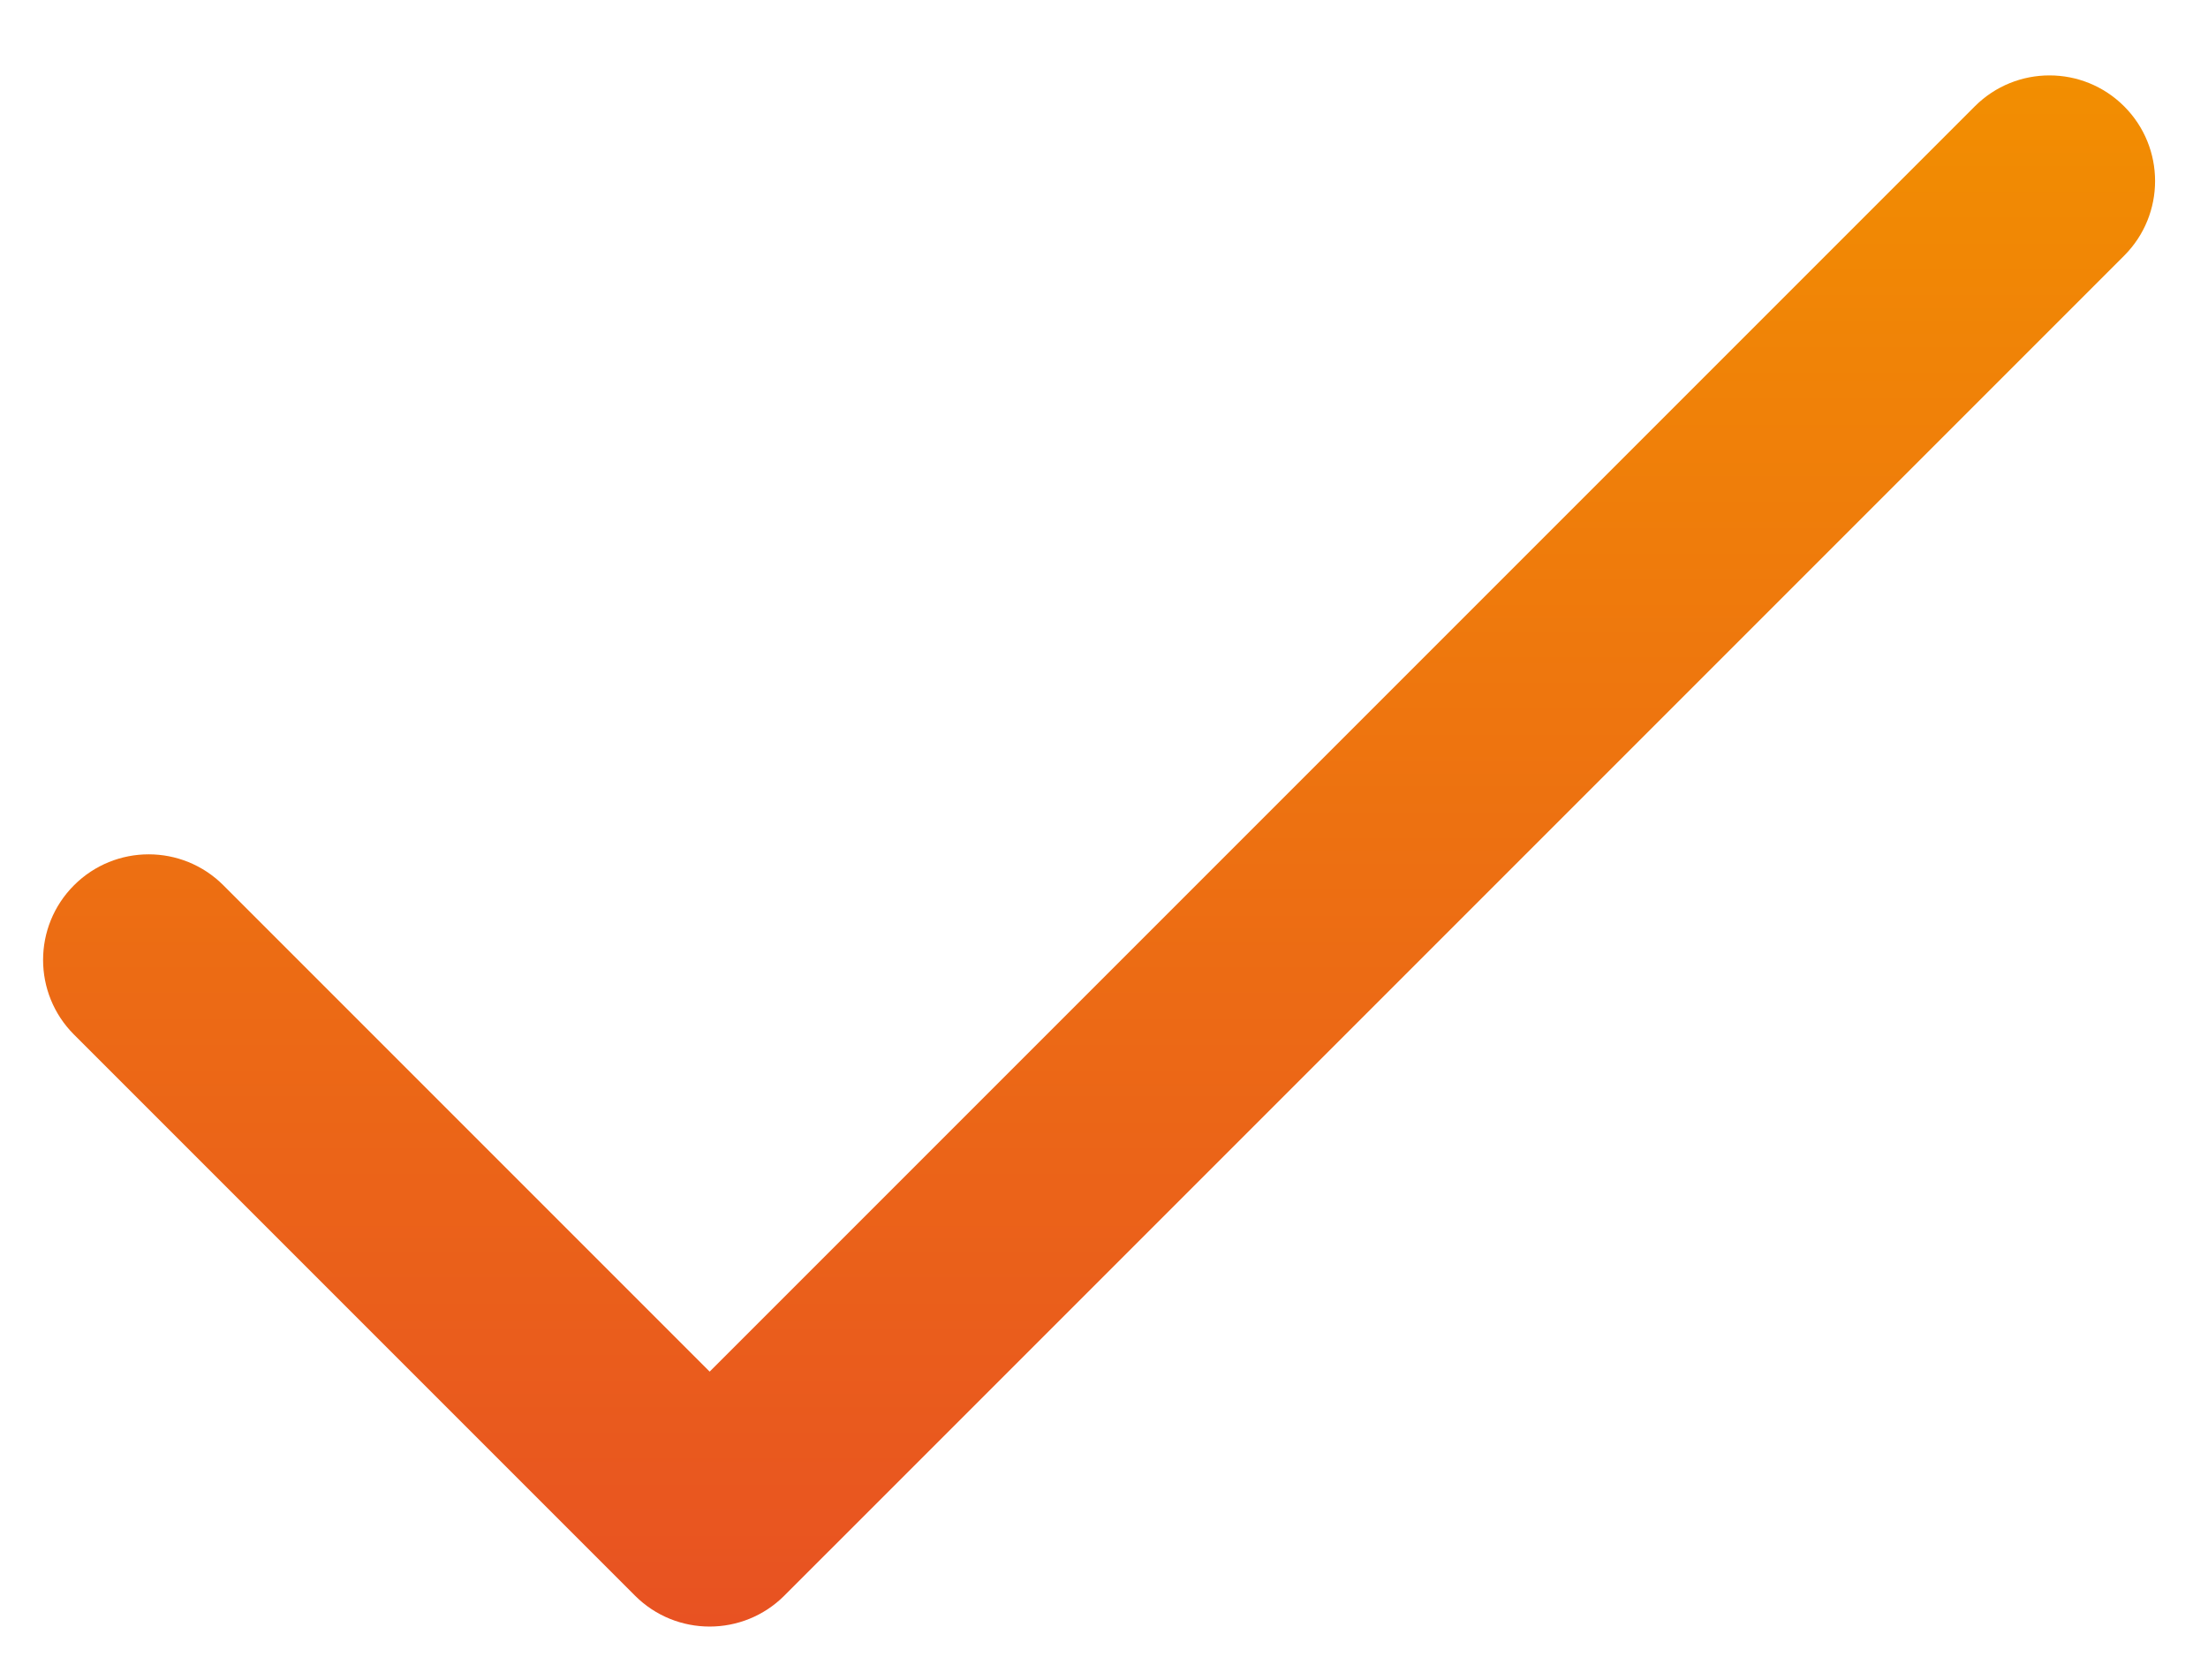
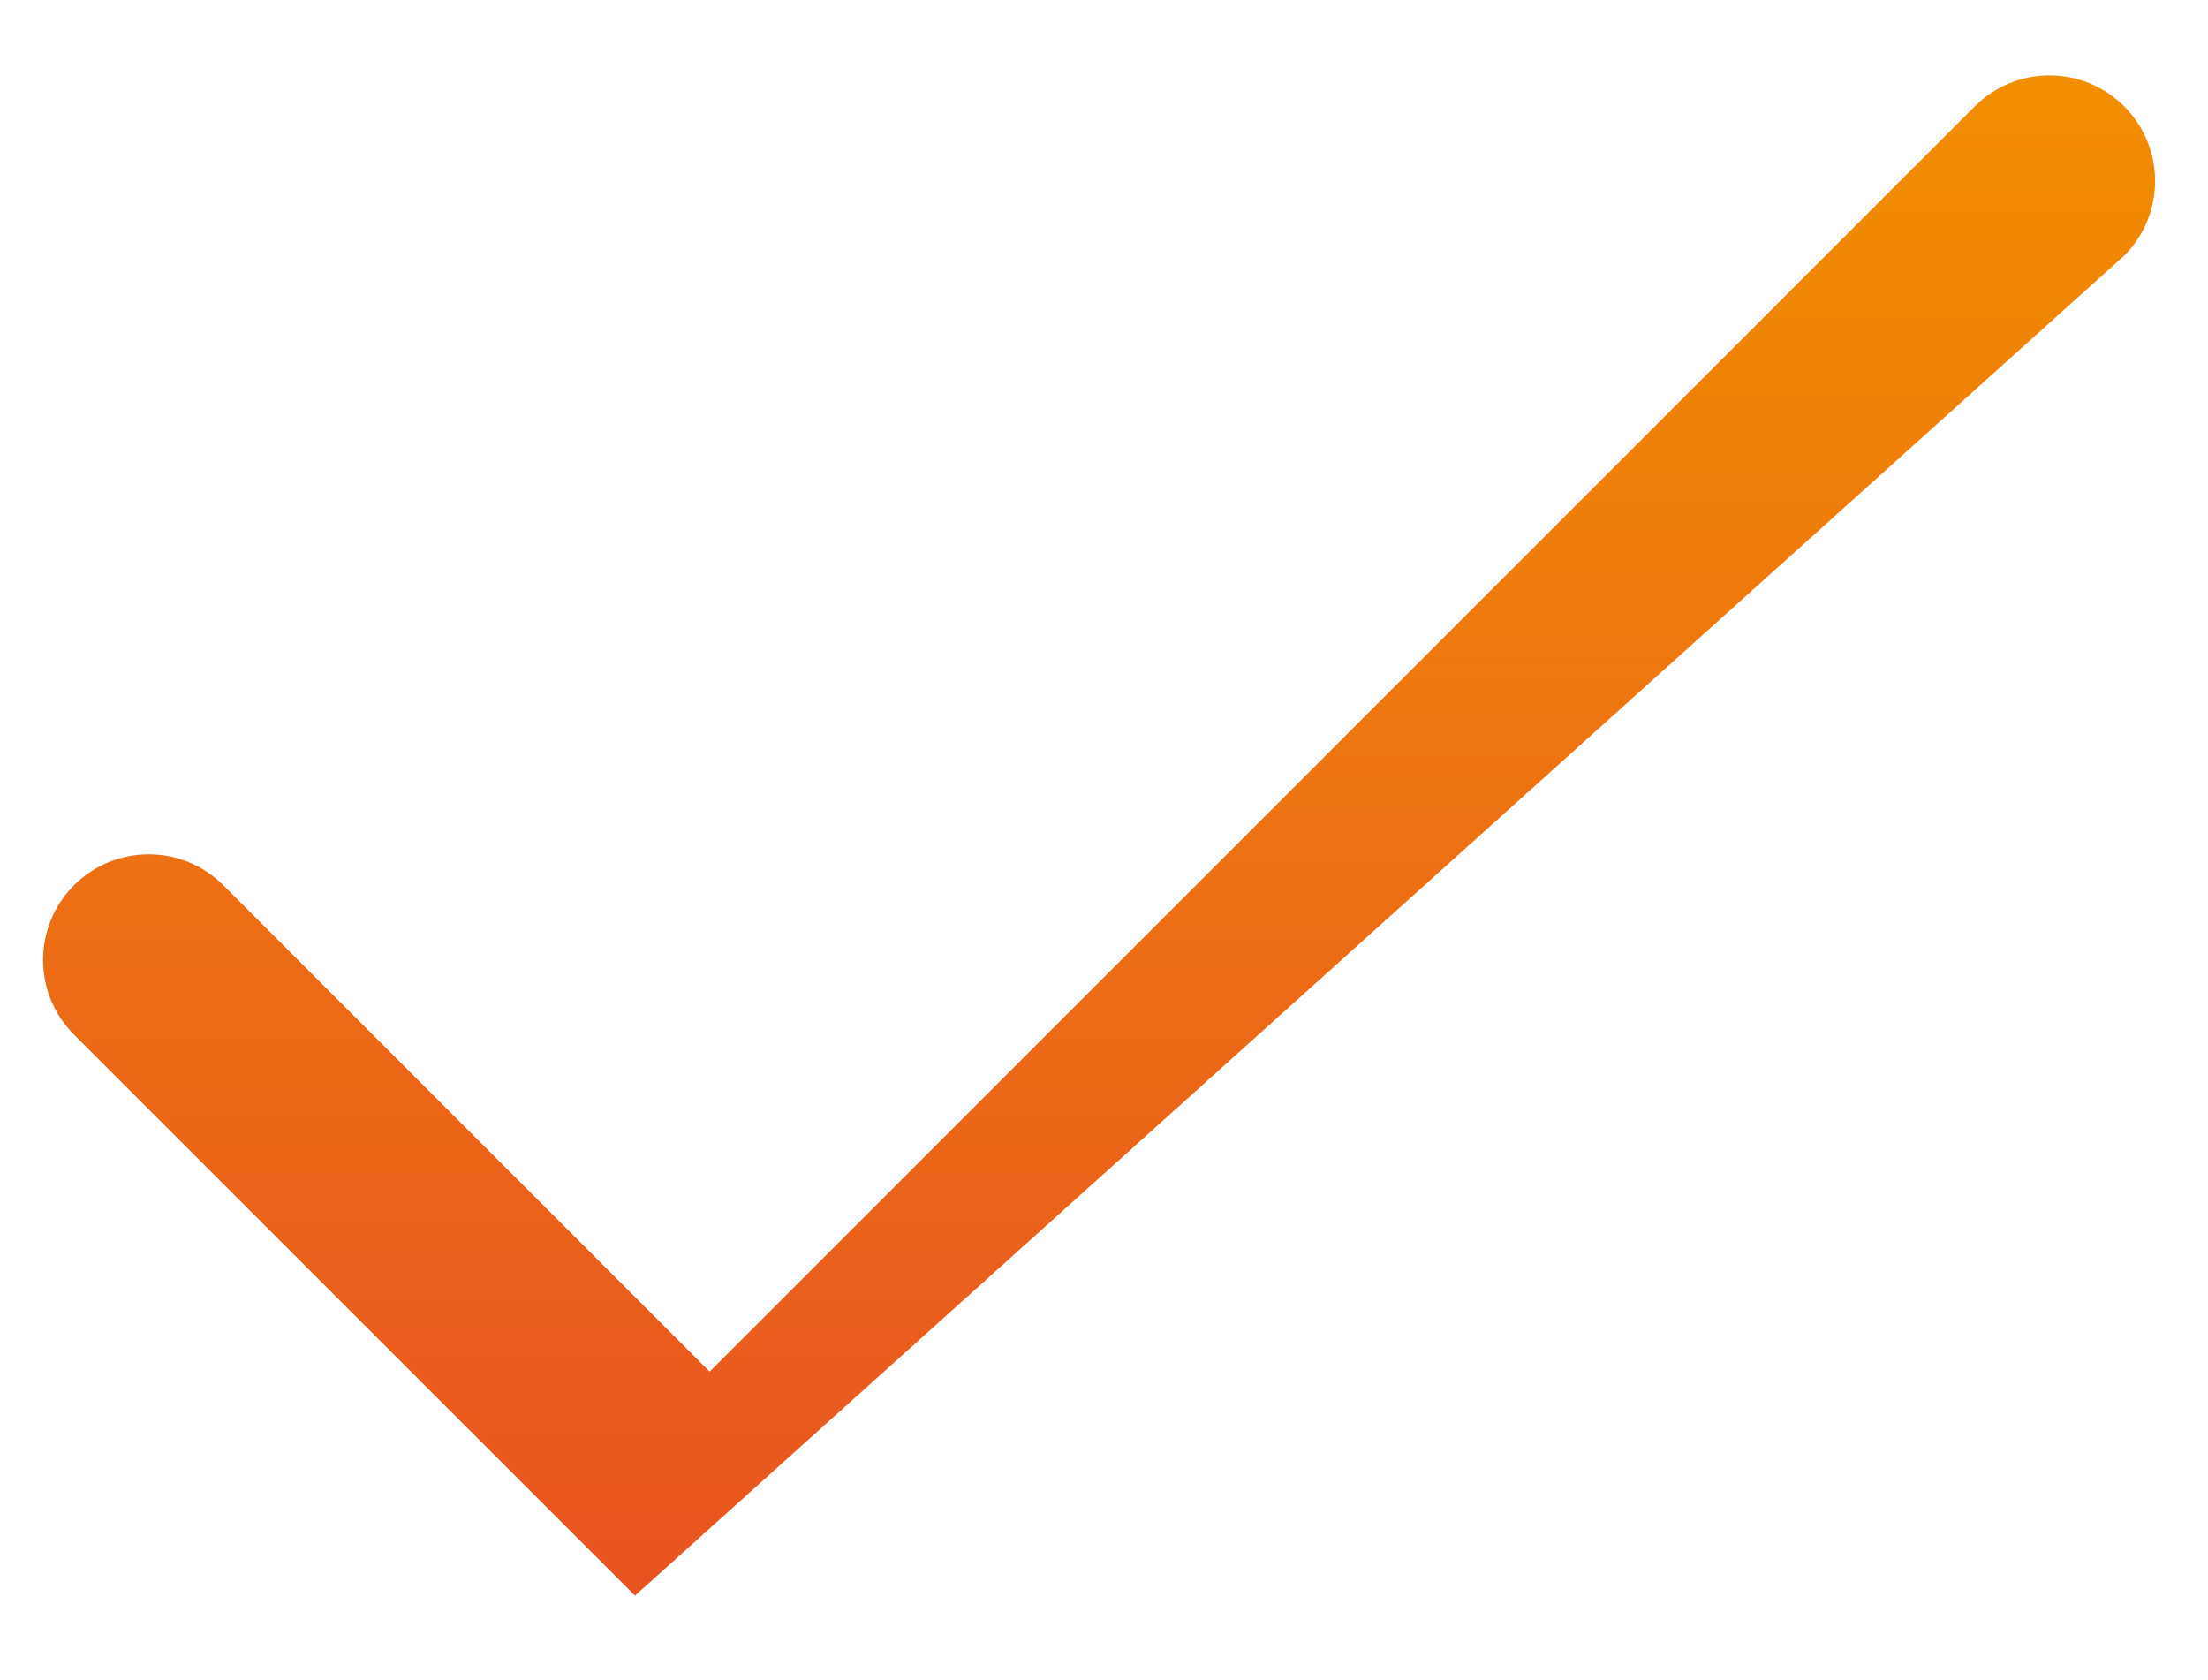
<svg xmlns="http://www.w3.org/2000/svg" width="205" height="156" viewBox="0 0 205 156" fill="none">
  <g filter="url(#filter0_d)">
-     <path d="M197.215 2.872C193.386 -0.957 187.179 -0.957 183.35 2.872L65.888 120.335L20.737 75.184C16.909 71.355 10.701 71.356 6.872 75.184C3.043 79.013 3.043 85.221 6.872 89.049L58.955 141.132C62.782 144.961 68.995 144.958 72.82 141.132L197.215 16.737C201.044 12.909 201.044 6.701 197.215 2.872Z" fill="url(#paint0_linear)" />
+     <path d="M197.215 2.872C193.386 -0.957 187.179 -0.957 183.35 2.872L65.888 120.335L20.737 75.184C16.909 71.355 10.701 71.356 6.872 75.184C3.043 79.013 3.043 85.221 6.872 89.049L58.955 141.132L197.215 16.737C201.044 12.909 201.044 6.701 197.215 2.872Z" fill="url(#paint0_linear)" />
  </g>
  <defs>
    <filter id="filter0_d" x="0" y="0" width="204.087" height="155.002" filterUnits="userSpaceOnUse" color-interpolation-filters="sRGB">
      <feFlood flood-opacity="0" result="BackgroundImageFix" />
      <feColorMatrix in="SourceAlpha" type="matrix" values="0 0 0 0 0 0 0 0 0 0 0 0 0 0 0 0 0 0 127 0" />
      <feOffset dy="7" />
      <feGaussianBlur stdDeviation="2" />
      <feColorMatrix type="matrix" values="0 0 0 0 0.188 0 0 0 0 0.098 0 0 0 0 0.031 0 0 0 0.25 0" />
      <feBlend mode="normal" in2="BackgroundImageFix" result="effect1_dropShadow" />
      <feBlend mode="normal" in="SourceGraphic" in2="effect1_dropShadow" result="shape" />
    </filter>
    <linearGradient id="paint0_linear" x1="102.043" y1="0" x2="102.043" y2="144.002" gradientUnits="userSpaceOnUse">
      <stop stop-color="#F28E01" />
      <stop offset="1" stop-color="#E85222" />
    </linearGradient>
  </defs>
</svg>